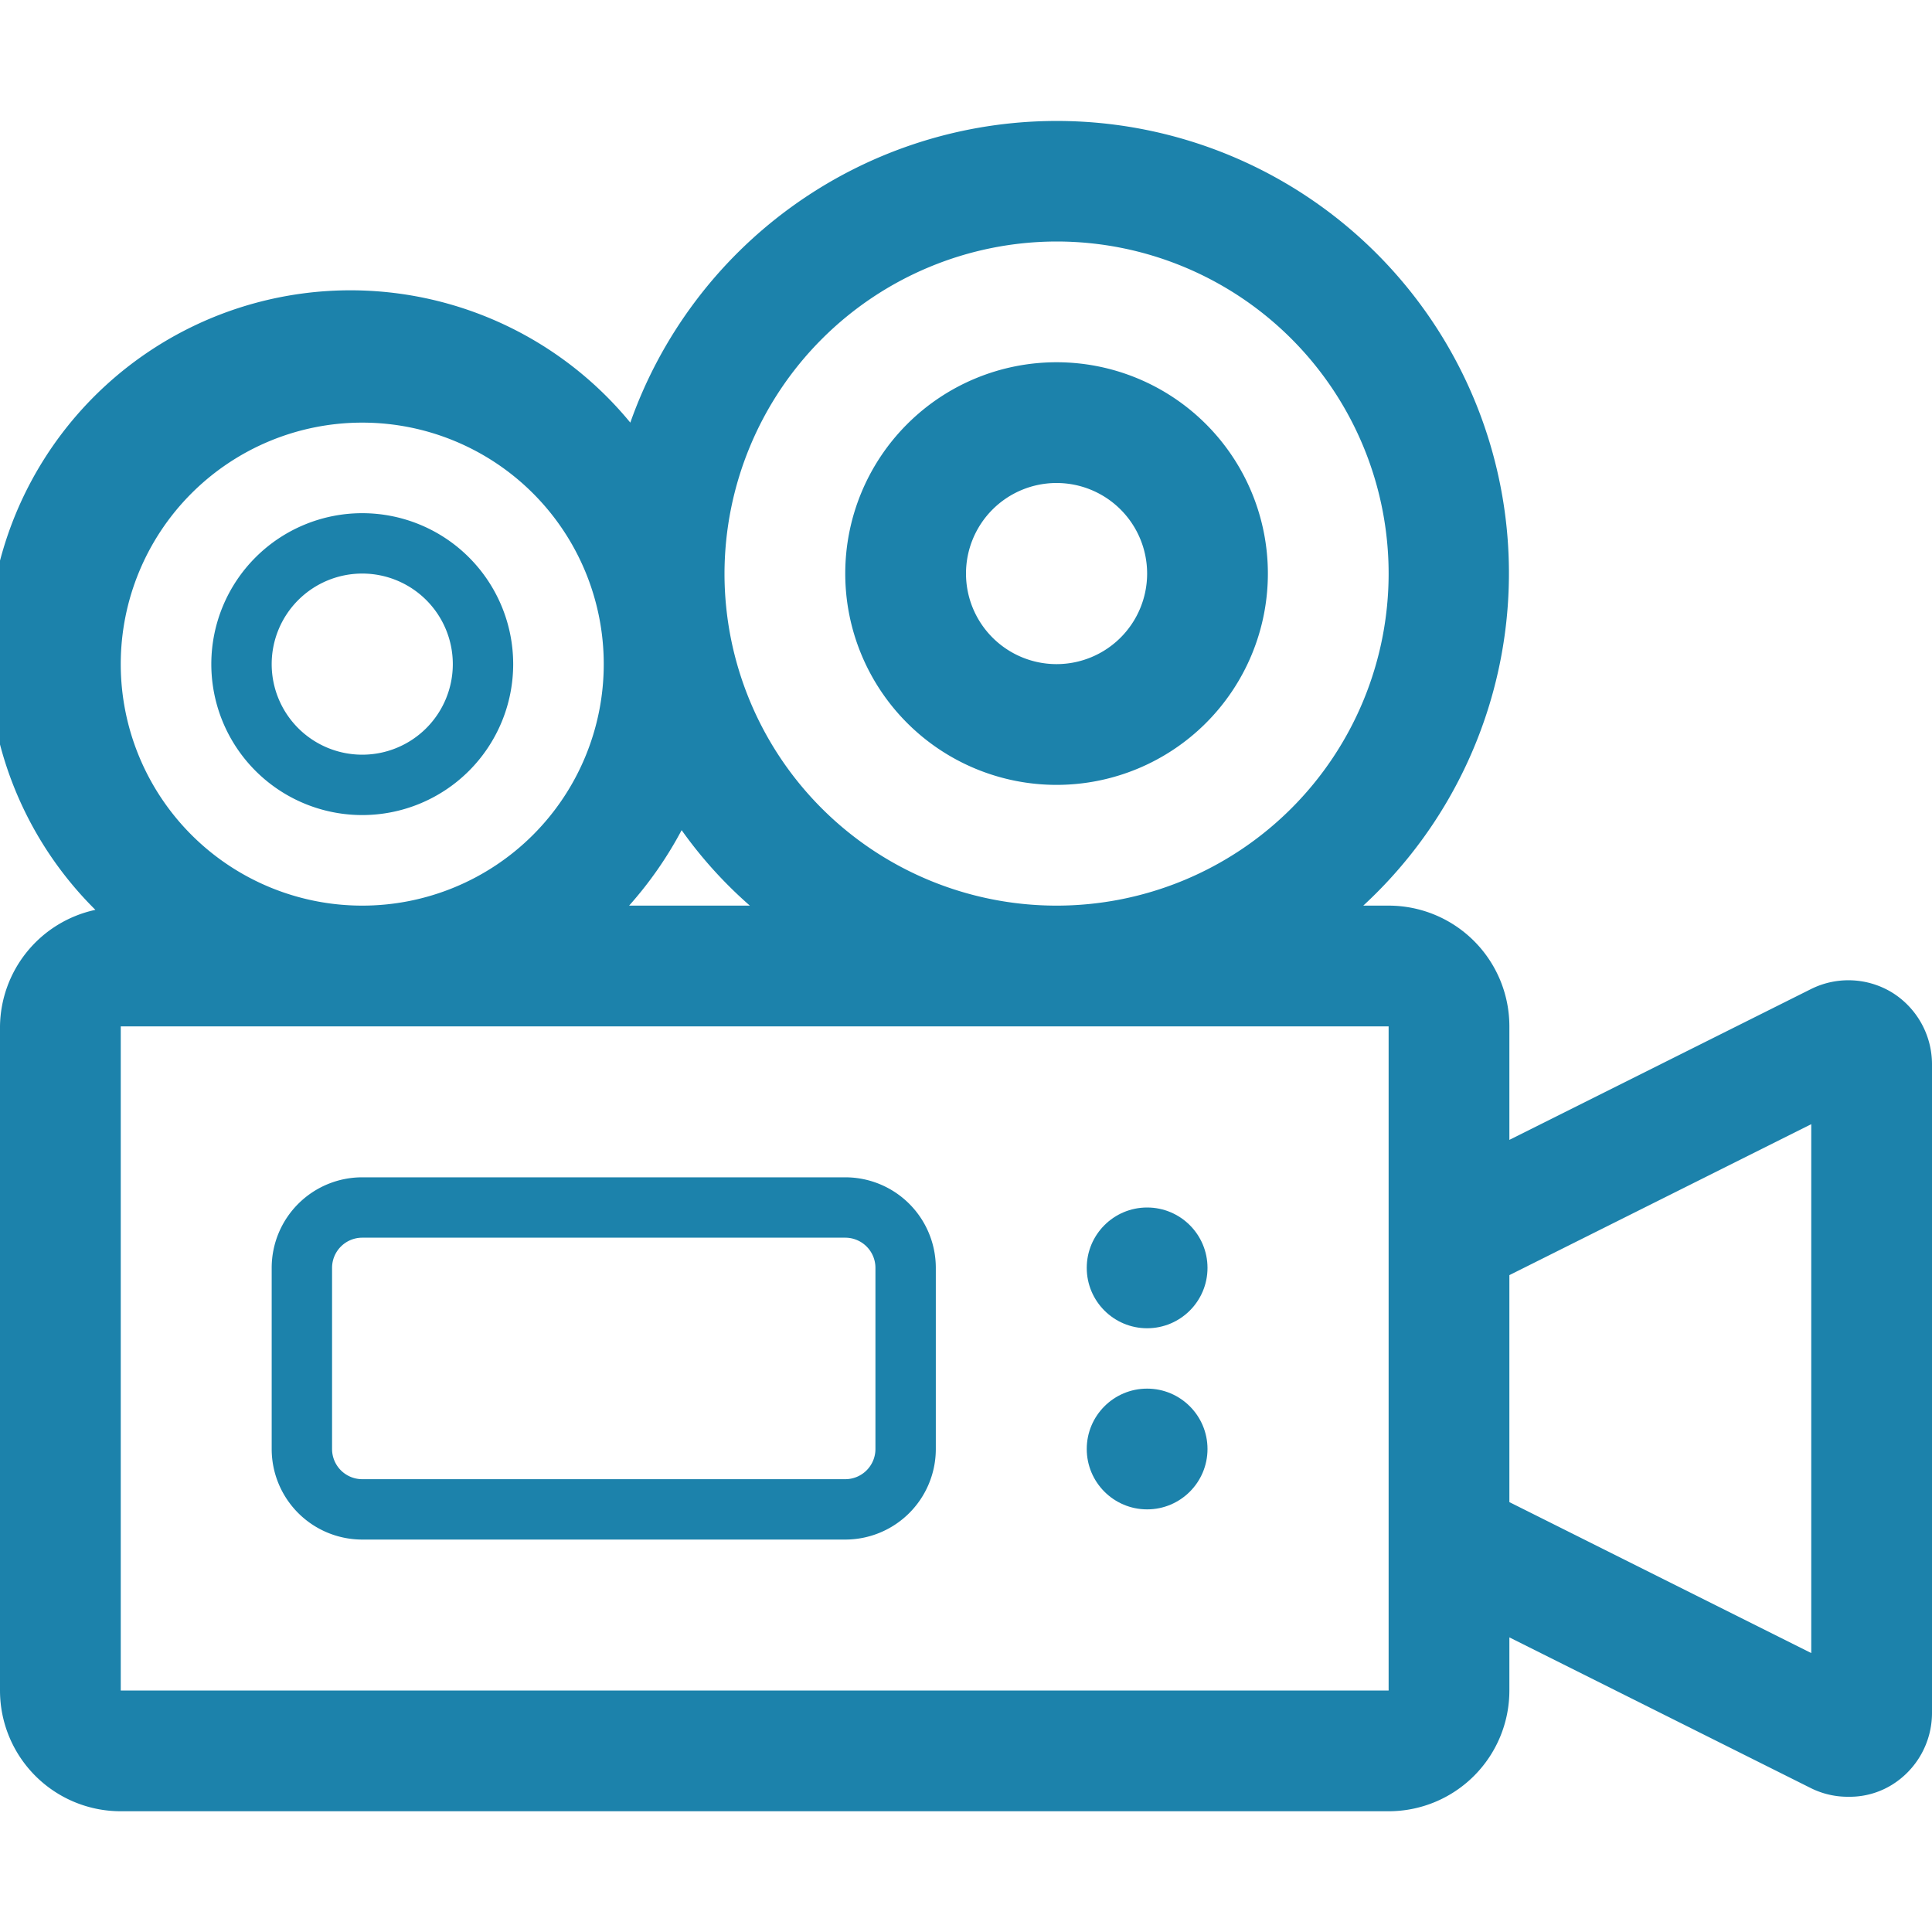
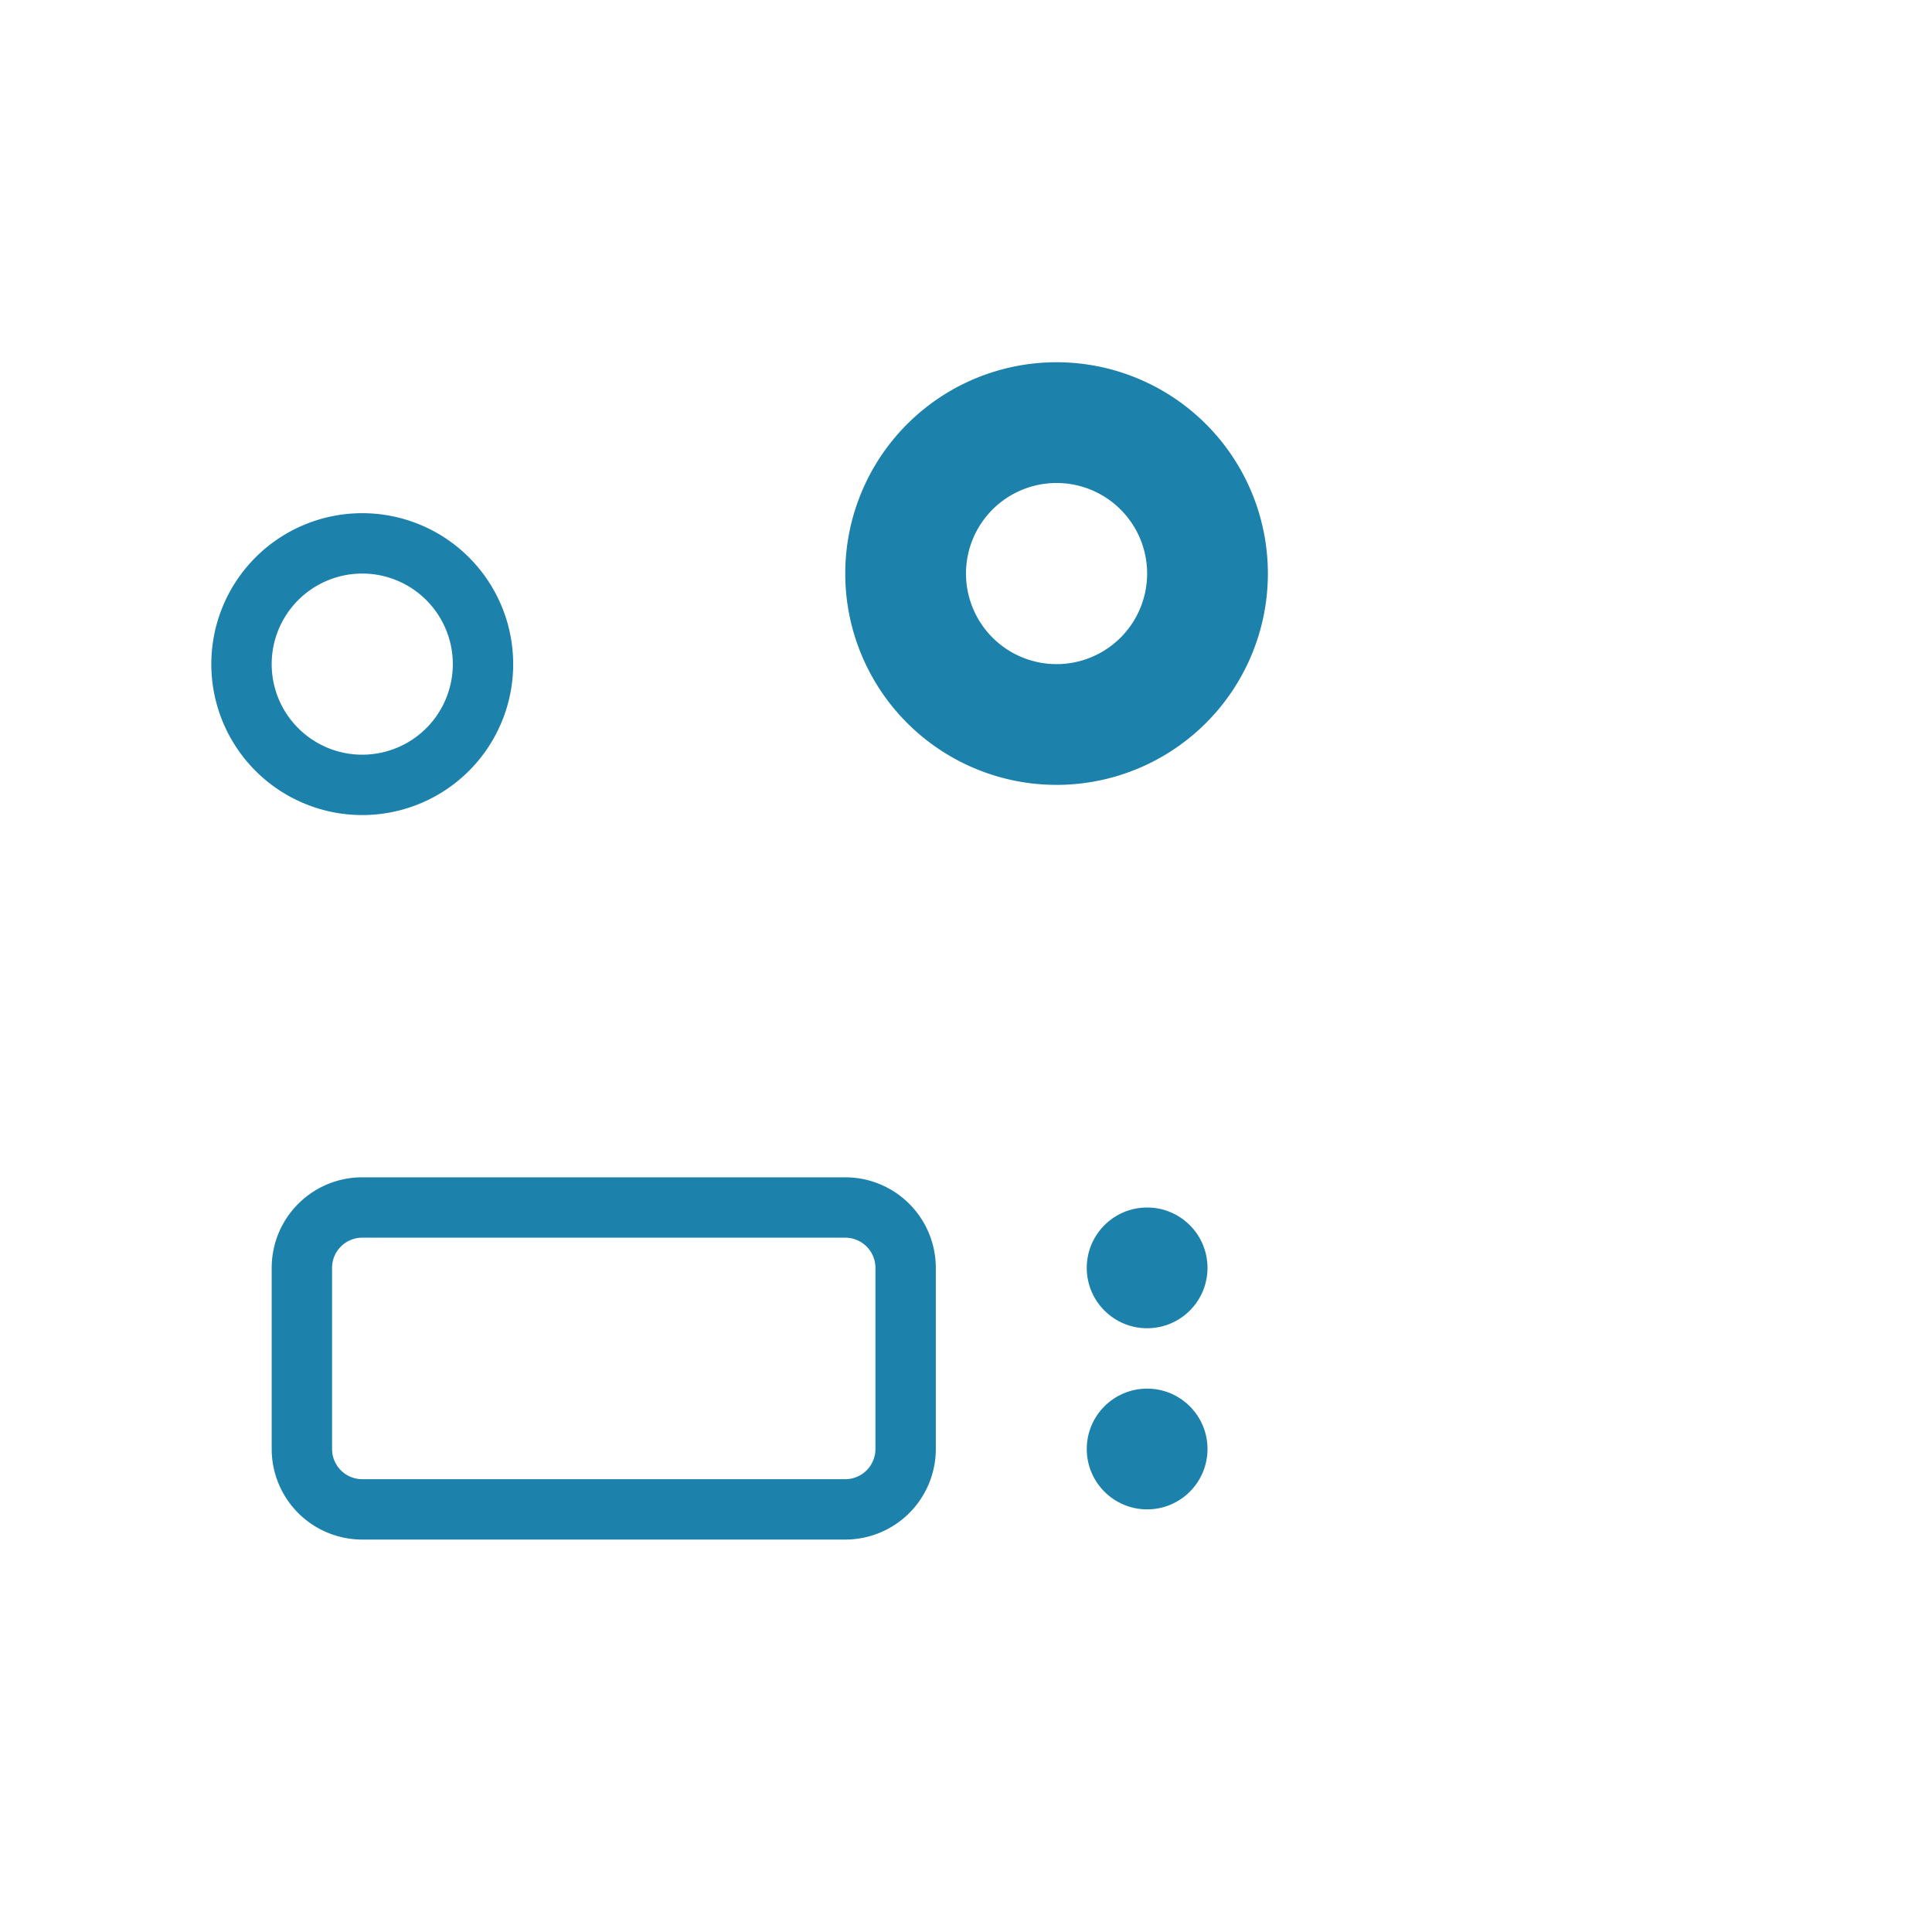
<svg xmlns="http://www.w3.org/2000/svg" id="Calque_1" data-name="Calque 1" viewBox="0 0 32 32">
  <defs>
    <style>.cls-1{fill:#1c82ab;}</style>
  </defs>
  <title>04-Cinéma</title>
  <path class="cls-1" d="M14,19.5H6A1.5,1.5,0,0,0,4.5,21v3A1.5,1.5,0,0,0,6,25.5h8A1.5,1.5,0,0,0,15.5,24V21A1.5,1.5,0,0,0,14,19.5Zm.5,4.5a.5.5,0,0,1-.5.5H6a.5.5,0,0,1-.5-.5V21a.5.5,0,0,1,.5-.5h8a.5.5,0,0,1,.5.5Z" />
-   <path class="cls-1" d="M31.34,16.44A1.39,1.39,0,0,0,30,16.38l-5,2.5V17a2,2,0,0,0-2-2h-.42A7.49,7.49,0,1,0,10.44,7a6,6,0,1,0-8.86,8.07A2,2,0,0,0,0,17V28a2,2,0,0,0,2,2H23a2,2,0,0,0,2-2v-.88l5,2.5a1.37,1.37,0,0,0,.62.14,1.33,1.33,0,0,0,.72-.2A1.4,1.4,0,0,0,32,28.38V17.62A1.4,1.4,0,0,0,31.34,16.44ZM17.5,4A5.5,5.5,0,1,1,12,9.5,5.51,5.51,0,0,1,17.5,4ZM12.42,15h-2a6.36,6.36,0,0,0,.87-1.25A7.19,7.19,0,0,0,12.42,15ZM6,7a4,4,0,1,1-4,4A4,4,0,0,1,6,7ZM2,28V17H23v3.73h0v4.52h0V28Zm28-.62-5-2.5V21.12l5-2.5Z" />
  <path class="cls-1" d="M17.5,13A3.5,3.5,0,1,0,14,9.5,3.5,3.5,0,0,0,17.5,13Zm0-5A1.5,1.5,0,1,1,16,9.5,1.5,1.5,0,0,1,17.5,8Z" />
  <path class="cls-1" d="M6,13.5A2.5,2.5,0,1,0,3.5,11,2.5,2.5,0,0,0,6,13.5Zm0-4A1.5,1.5,0,1,1,4.5,11,1.5,1.5,0,0,1,6,9.5Z" />
  <circle class="cls-1" cx="19" cy="21" r="1" />
  <circle class="cls-1" cx="19" cy="24" r="1" />
</svg>